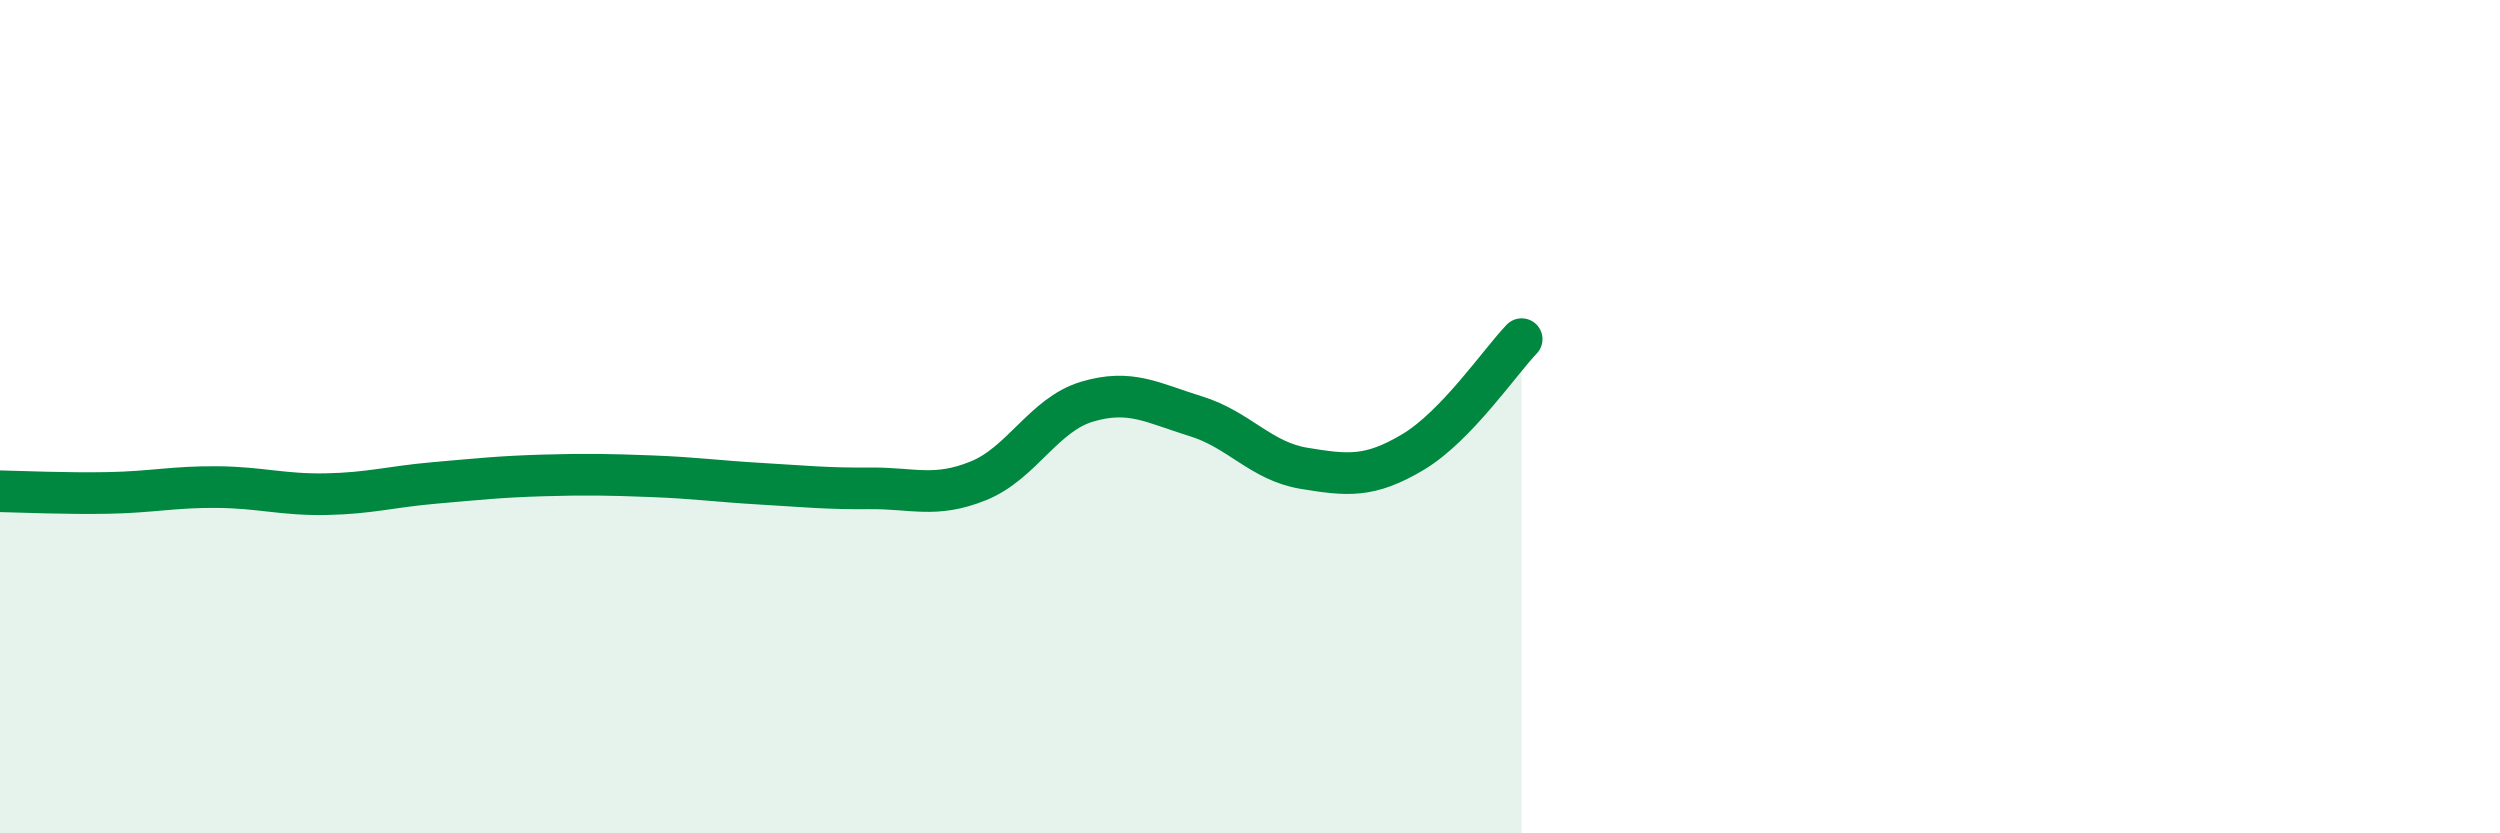
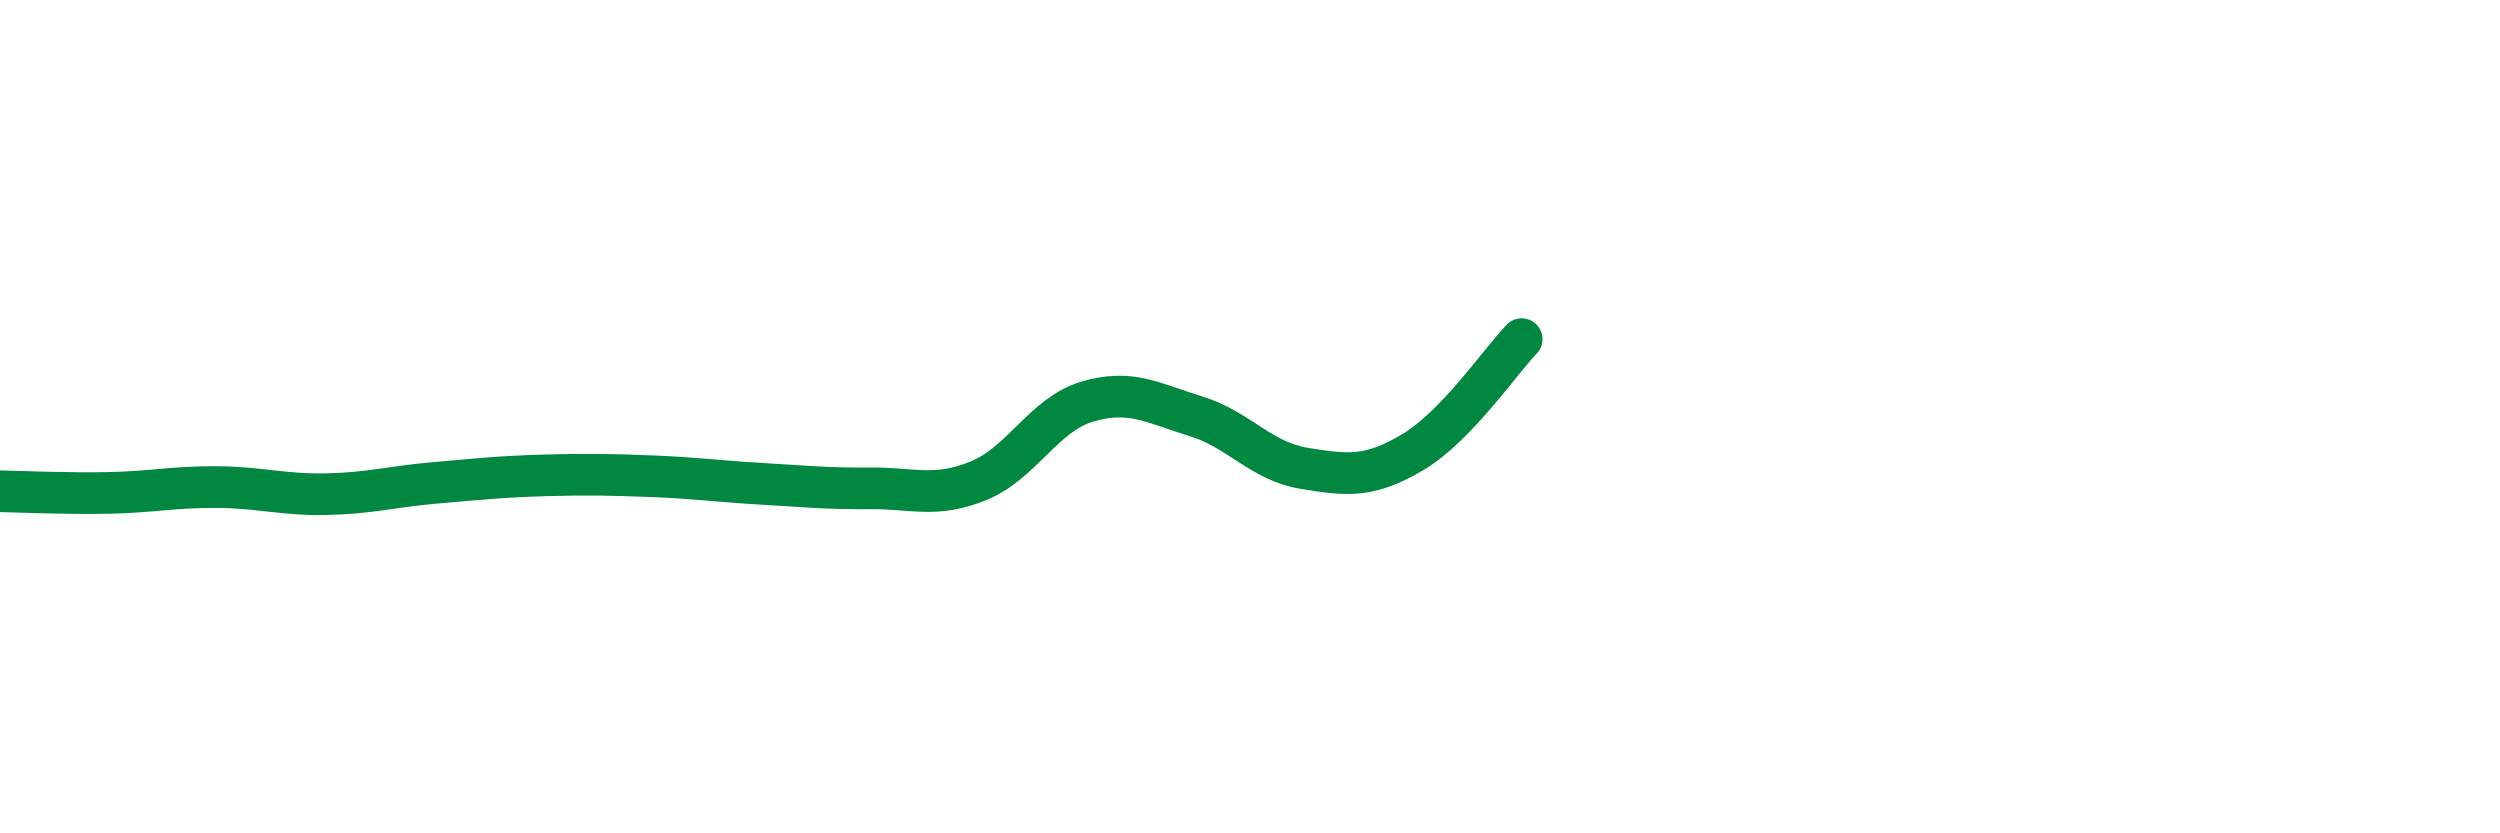
<svg xmlns="http://www.w3.org/2000/svg" width="60" height="20" viewBox="0 0 60 20">
-   <path d="M 0,11.79 C 0.52,11.8 1.57,11.85 2.61,11.83 C 3.65,11.81 4.18,11.68 5.22,11.69 C 6.26,11.7 6.79,11.88 7.83,11.86 C 8.87,11.84 9.39,11.68 10.43,11.59 C 11.47,11.5 12,11.44 13.04,11.41 C 14.08,11.38 14.61,11.39 15.65,11.43 C 16.69,11.47 17.22,11.55 18.26,11.61 C 19.3,11.67 19.83,11.73 20.87,11.72 C 21.91,11.71 22.44,11.96 23.48,11.54 C 24.52,11.12 25.05,9.95 26.09,9.64 C 27.13,9.33 27.66,9.67 28.7,9.99 C 29.74,10.31 30.26,11.07 31.3,11.24 C 32.34,11.41 32.87,11.47 33.91,10.85 C 34.95,10.23 36,8.68 36.52,8.14L36.52 20L0 20Z" fill="#008740" opacity="0.1" stroke-linecap="round" stroke-linejoin="round" />
  <path d="M 0,11.79 C 0.52,11.8 1.57,11.85 2.61,11.83 C 3.65,11.81 4.18,11.68 5.22,11.69 C 6.26,11.7 6.79,11.88 7.83,11.86 C 8.87,11.84 9.39,11.68 10.43,11.59 C 11.47,11.5 12,11.44 13.04,11.41 C 14.08,11.38 14.61,11.39 15.65,11.43 C 16.69,11.47 17.22,11.55 18.26,11.61 C 19.3,11.67 19.83,11.73 20.87,11.72 C 21.91,11.71 22.44,11.96 23.48,11.54 C 24.52,11.12 25.05,9.95 26.09,9.64 C 27.13,9.33 27.66,9.67 28.7,9.99 C 29.74,10.31 30.26,11.07 31.3,11.24 C 32.34,11.41 32.87,11.47 33.91,10.85 C 34.95,10.23 36,8.68 36.52,8.14" stroke="#008740" stroke-width="1" fill="none" stroke-linecap="round" stroke-linejoin="round" />
</svg>